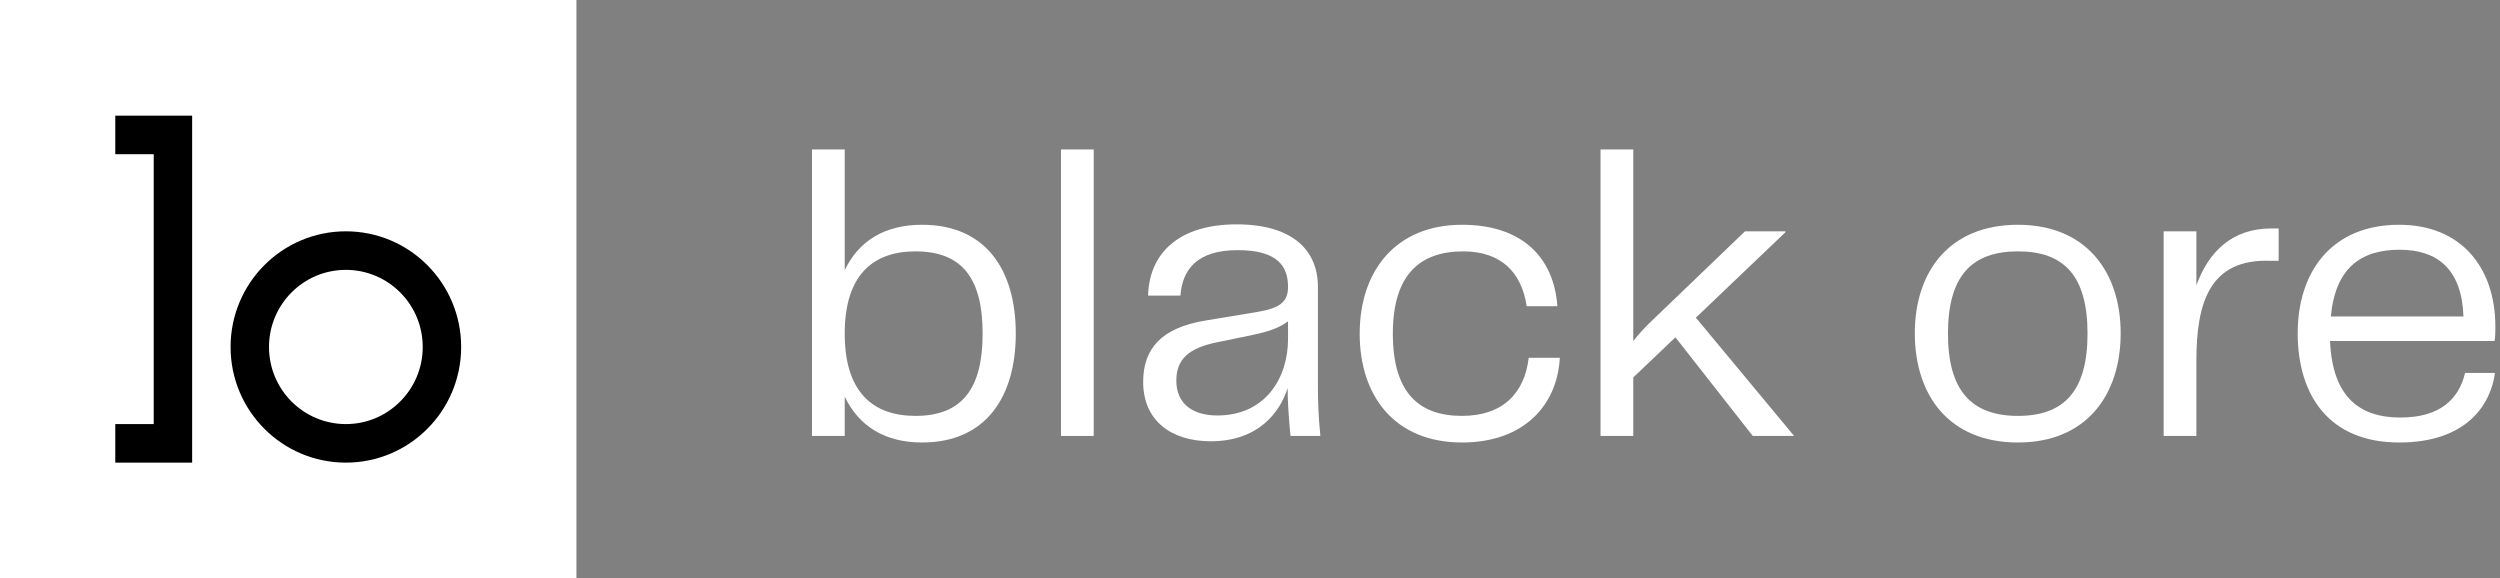
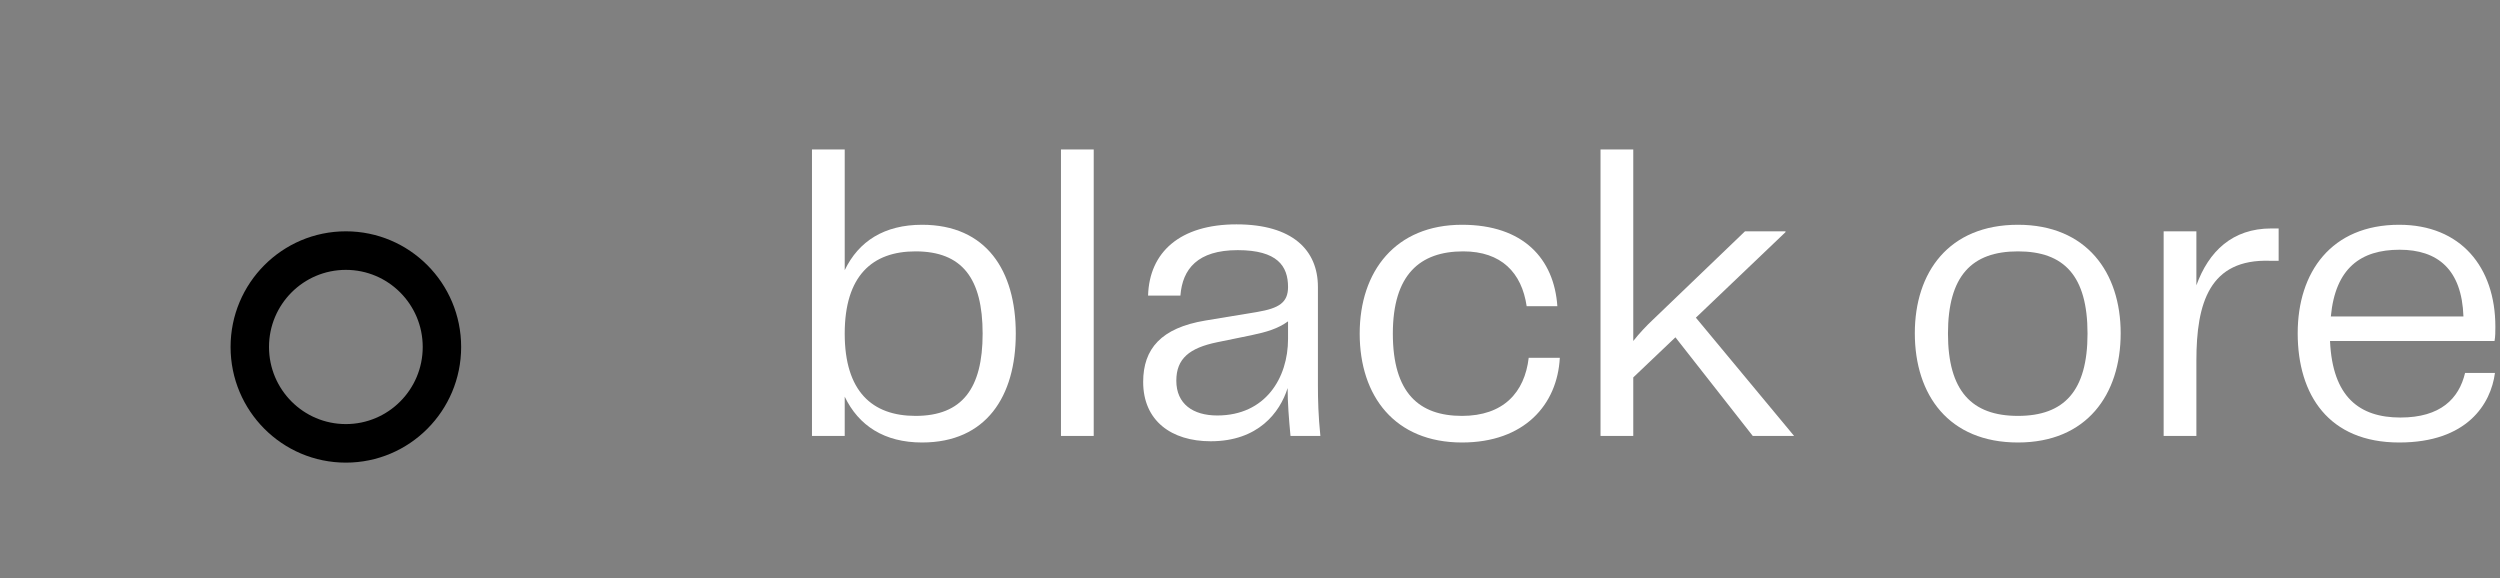
<svg xmlns="http://www.w3.org/2000/svg" fill="none" height="100%" viewBox="0 0 281 65" width="100%">
  <rect x="0" y="0" width="281" height="65" fill="#808080" stroke="none" />
-   <path d="M64.792 0H0V65H64.792V0Z" fill="white" />
-   <path clip-rule="evenodd" d="M12.958 13H17.278H21.597V52H17.278H12.958V47.667H17.278V17.333H12.958V13Z" fill="black" fill-rule="evenodd" />
  <path clip-rule="evenodd" d="M38.875 47.667C43.646 47.667 47.514 43.786 47.514 39C47.514 34.214 43.646 30.333 38.875 30.333C34.104 30.333 30.236 34.214 30.236 39C30.236 43.786 34.104 47.667 38.875 47.667ZM38.875 52C46.032 52 51.833 46.18 51.833 39C51.833 31.82 46.032 26 38.875 26C31.718 26 25.917 31.82 25.917 39C25.917 46.18 31.718 52 38.875 52Z" fill="black" fill-rule="evenodd" />
  <path d="M269.807 46.93C274.315 46.93 276.385 44.814 277.075 41.916H280.433C279.973 45.412 277.305 49.736 269.669 49.736C261.757 49.736 258.261 44.4 258.261 37.454C258.261 30.6 262.033 25.264 269.669 25.264C276.569 25.264 280.479 30.002 280.479 36.718C280.479 37.316 280.479 37.776 280.387 38.328H261.895C262.171 44.63 265.207 46.93 269.807 46.93ZM269.715 28.07C265.345 28.07 262.493 30.14 261.987 35.568H276.891C276.707 30.278 273.993 28.07 269.715 28.07Z" fill="white" />
  <path d="M255.292 25.678H256.12V29.312H255.154C248.346 29.082 246.874 34.05 246.874 40.536V49H243.194V26H246.874V32.072C248.254 28.254 250.922 25.678 255.292 25.678Z" fill="white" />
  <path d="M226.818 49.736C219.044 49.736 215.226 44.4 215.226 37.454C215.226 30.6 219.044 25.264 226.818 25.264C234.546 25.264 238.364 30.646 238.364 37.454C238.364 44.354 234.546 49.736 226.818 49.736ZM218.952 37.5C218.952 43.94 221.62 46.746 226.818 46.746C232.016 46.746 234.638 43.94 234.638 37.5C234.638 31.014 232.016 28.254 226.818 28.254C221.62 28.254 218.952 31.014 218.952 37.5Z" fill="white" />
  <path d="M201.657 49H197.011L188.317 37.914L183.579 42.422V49H179.899V16.8H183.579V38.328C184.269 37.454 185.051 36.626 185.787 35.936L196.137 26H200.691V26.092L190.617 35.706L201.657 49Z" fill="white" />
  <path d="M152.829 37.5C152.829 30.462 156.877 25.264 164.329 25.264C171.229 25.264 174.679 29.082 175.047 34.418H171.597C171.045 30.646 168.745 28.254 164.467 28.254C159.591 28.254 156.555 30.876 156.555 37.5C156.555 44.17 159.499 46.746 164.329 46.746C168.975 46.746 171.367 44.124 171.827 40.214H175.323C175.047 45.504 171.321 49.736 164.329 49.736C156.785 49.736 152.829 44.538 152.829 37.5Z" fill="white" />
  <path d="M136.082 49.598C131.666 49.598 128.492 47.298 128.492 42.928C128.492 39.202 130.516 36.856 135.484 36.028L141.326 35.062C143.764 34.648 144.776 34.004 144.776 32.256C144.776 29.91 143.58 28.116 139.118 28.116C134.61 28.116 132.908 30.232 132.678 33.222H129.044C129.182 28.346 132.632 25.218 138.98 25.218C145.282 25.218 148.134 28.116 148.134 32.256V43.296C148.134 44.952 148.18 46.746 148.41 49H145.052C144.868 47.022 144.73 45.32 144.73 43.618C143.856 46.378 141.418 49.598 136.082 49.598ZM136.818 46.7C142.246 46.7 144.776 42.468 144.776 38.098V36.12C143.626 36.948 142.384 37.316 140.636 37.684L136.818 38.466C133.69 39.11 132.218 40.306 132.218 42.79C132.218 45.412 134.104 46.7 136.818 46.7Z" fill="white" />
  <path d="M122.933 49H119.253V16.8H122.933V49Z" fill="white" />
  <path d="M103.64 25.264C110.862 25.264 114.174 30.416 114.174 37.5C114.174 44.538 110.862 49.736 103.64 49.736C99.408 49.736 96.51 47.85 94.946 44.584V49H91.266V16.8H94.946V30.37C96.51 27.104 99.408 25.264 103.64 25.264ZM102.904 46.746C108.148 46.746 110.448 43.664 110.448 37.5C110.448 31.29 108.148 28.254 102.904 28.254C98.028 28.254 94.946 31.014 94.946 37.5C94.946 43.986 98.028 46.746 102.904 46.746Z" fill="white" />
</svg>